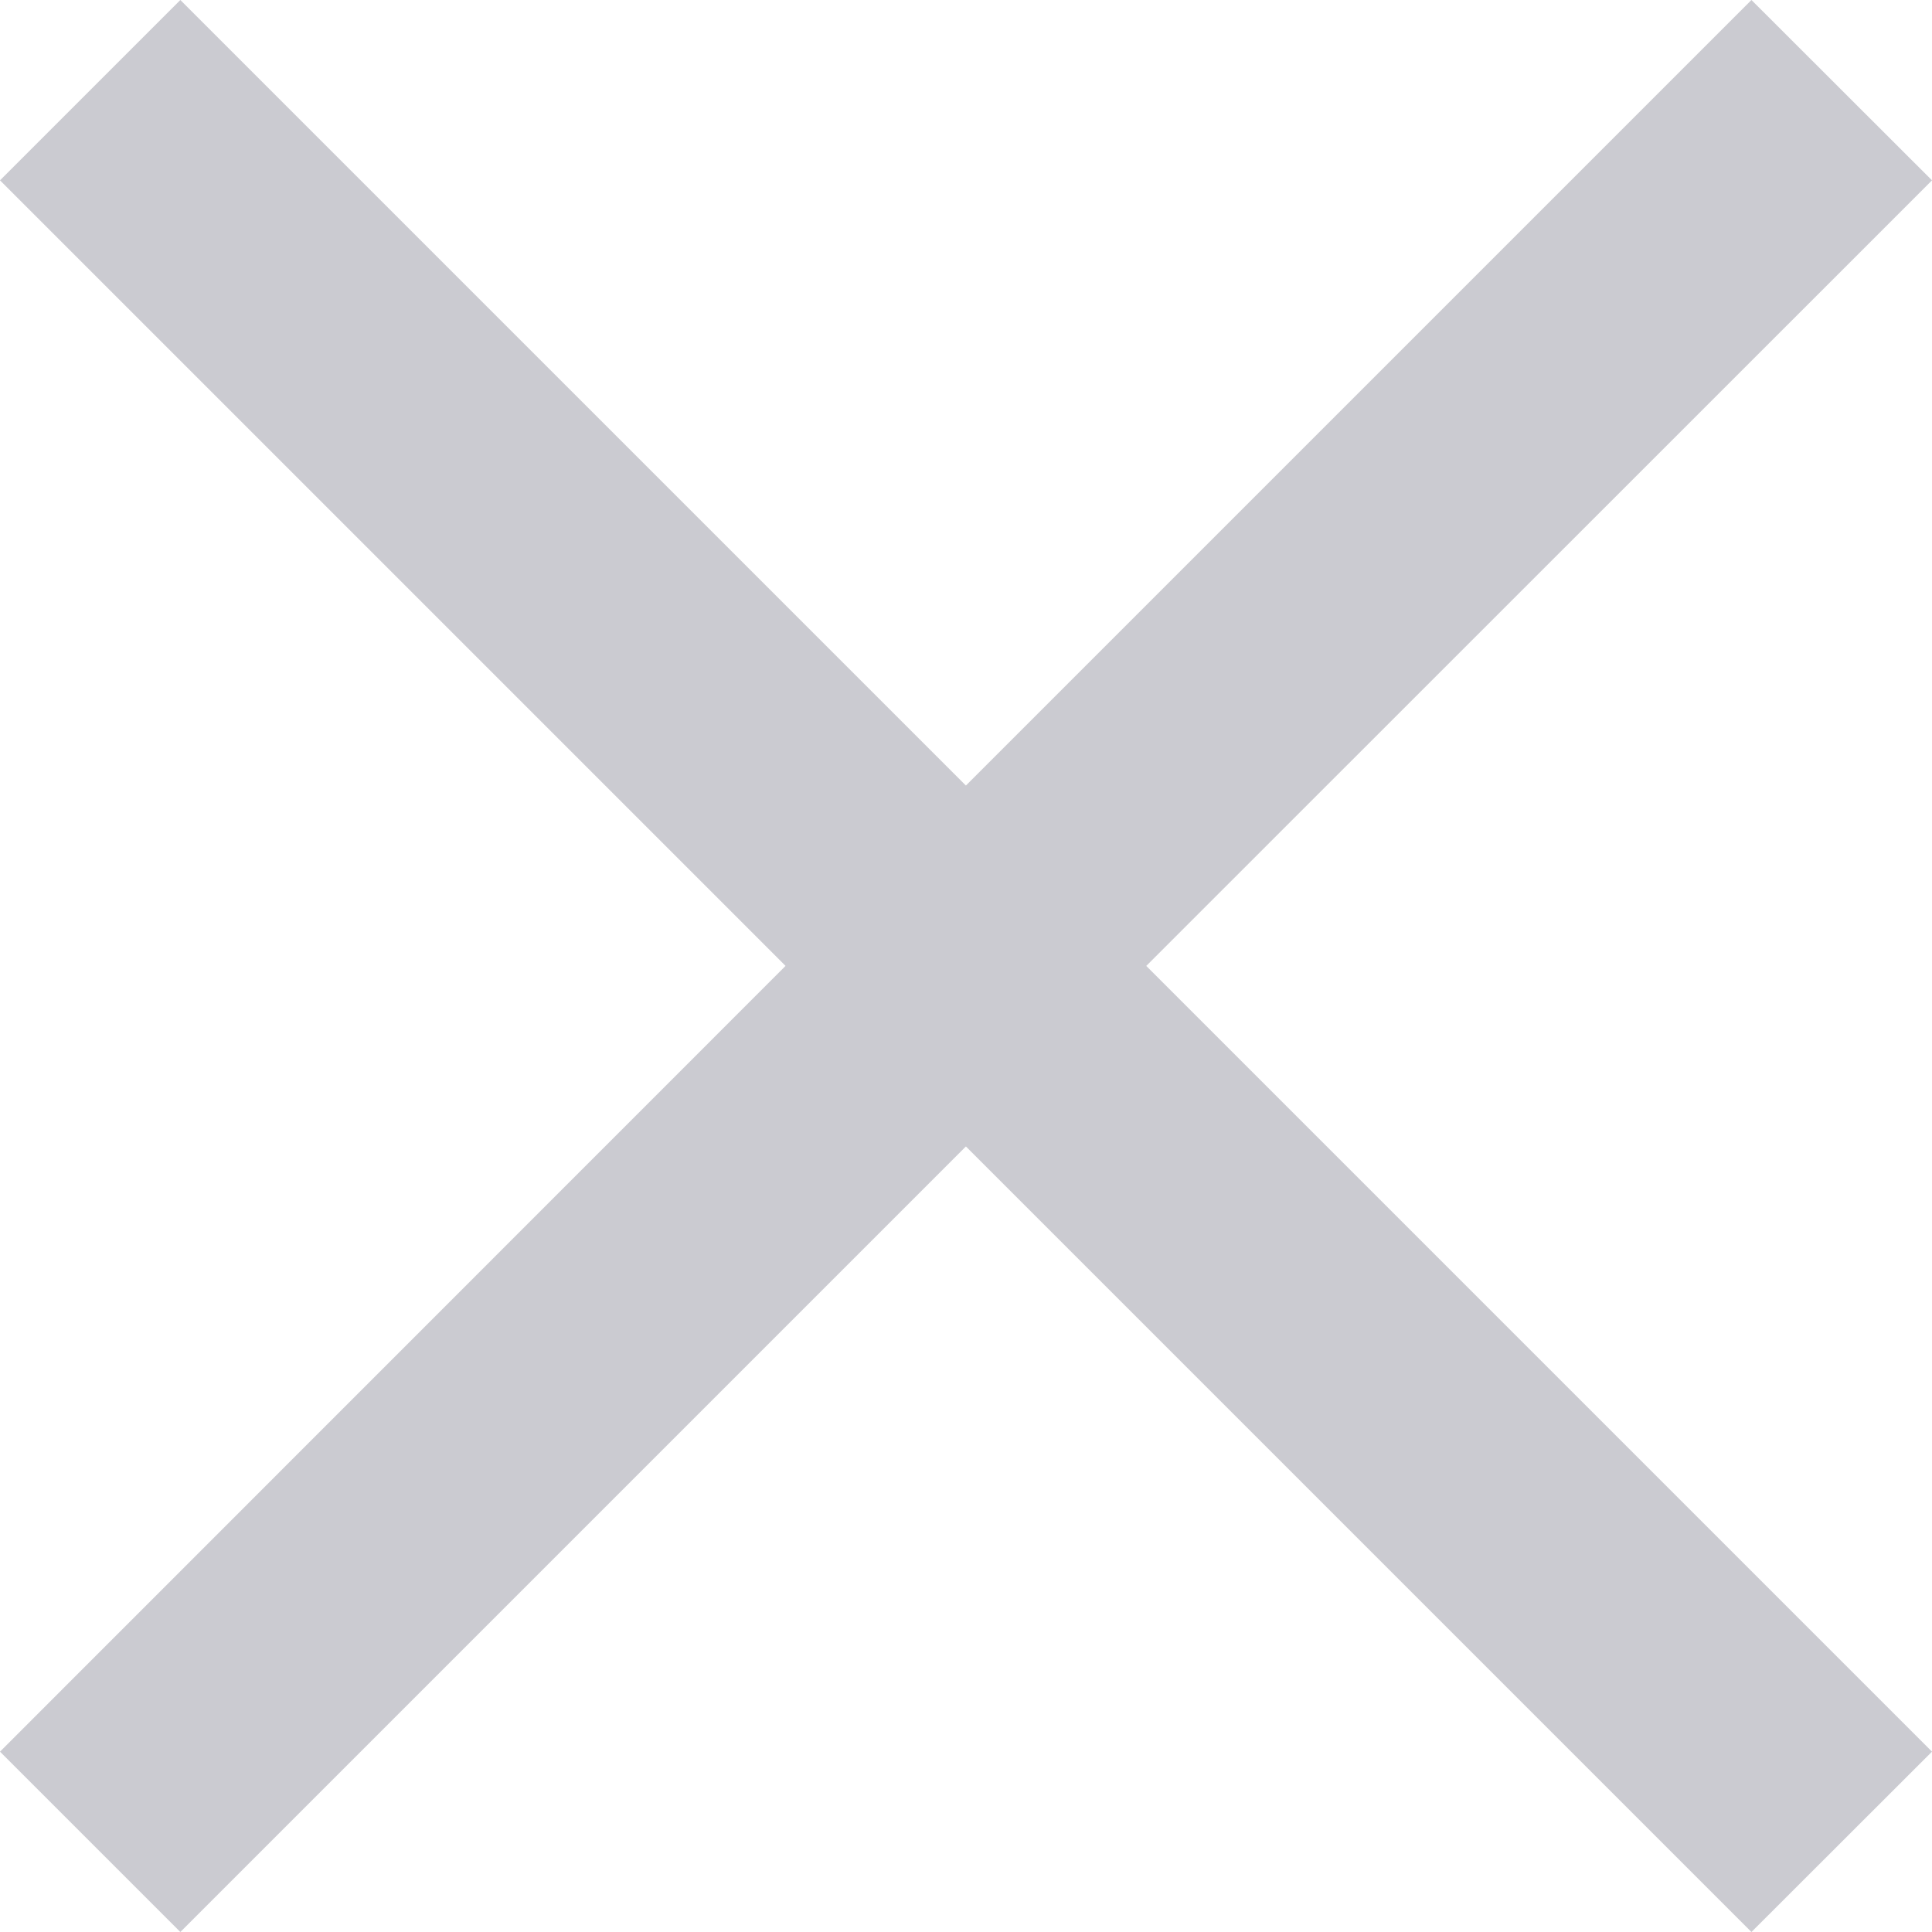
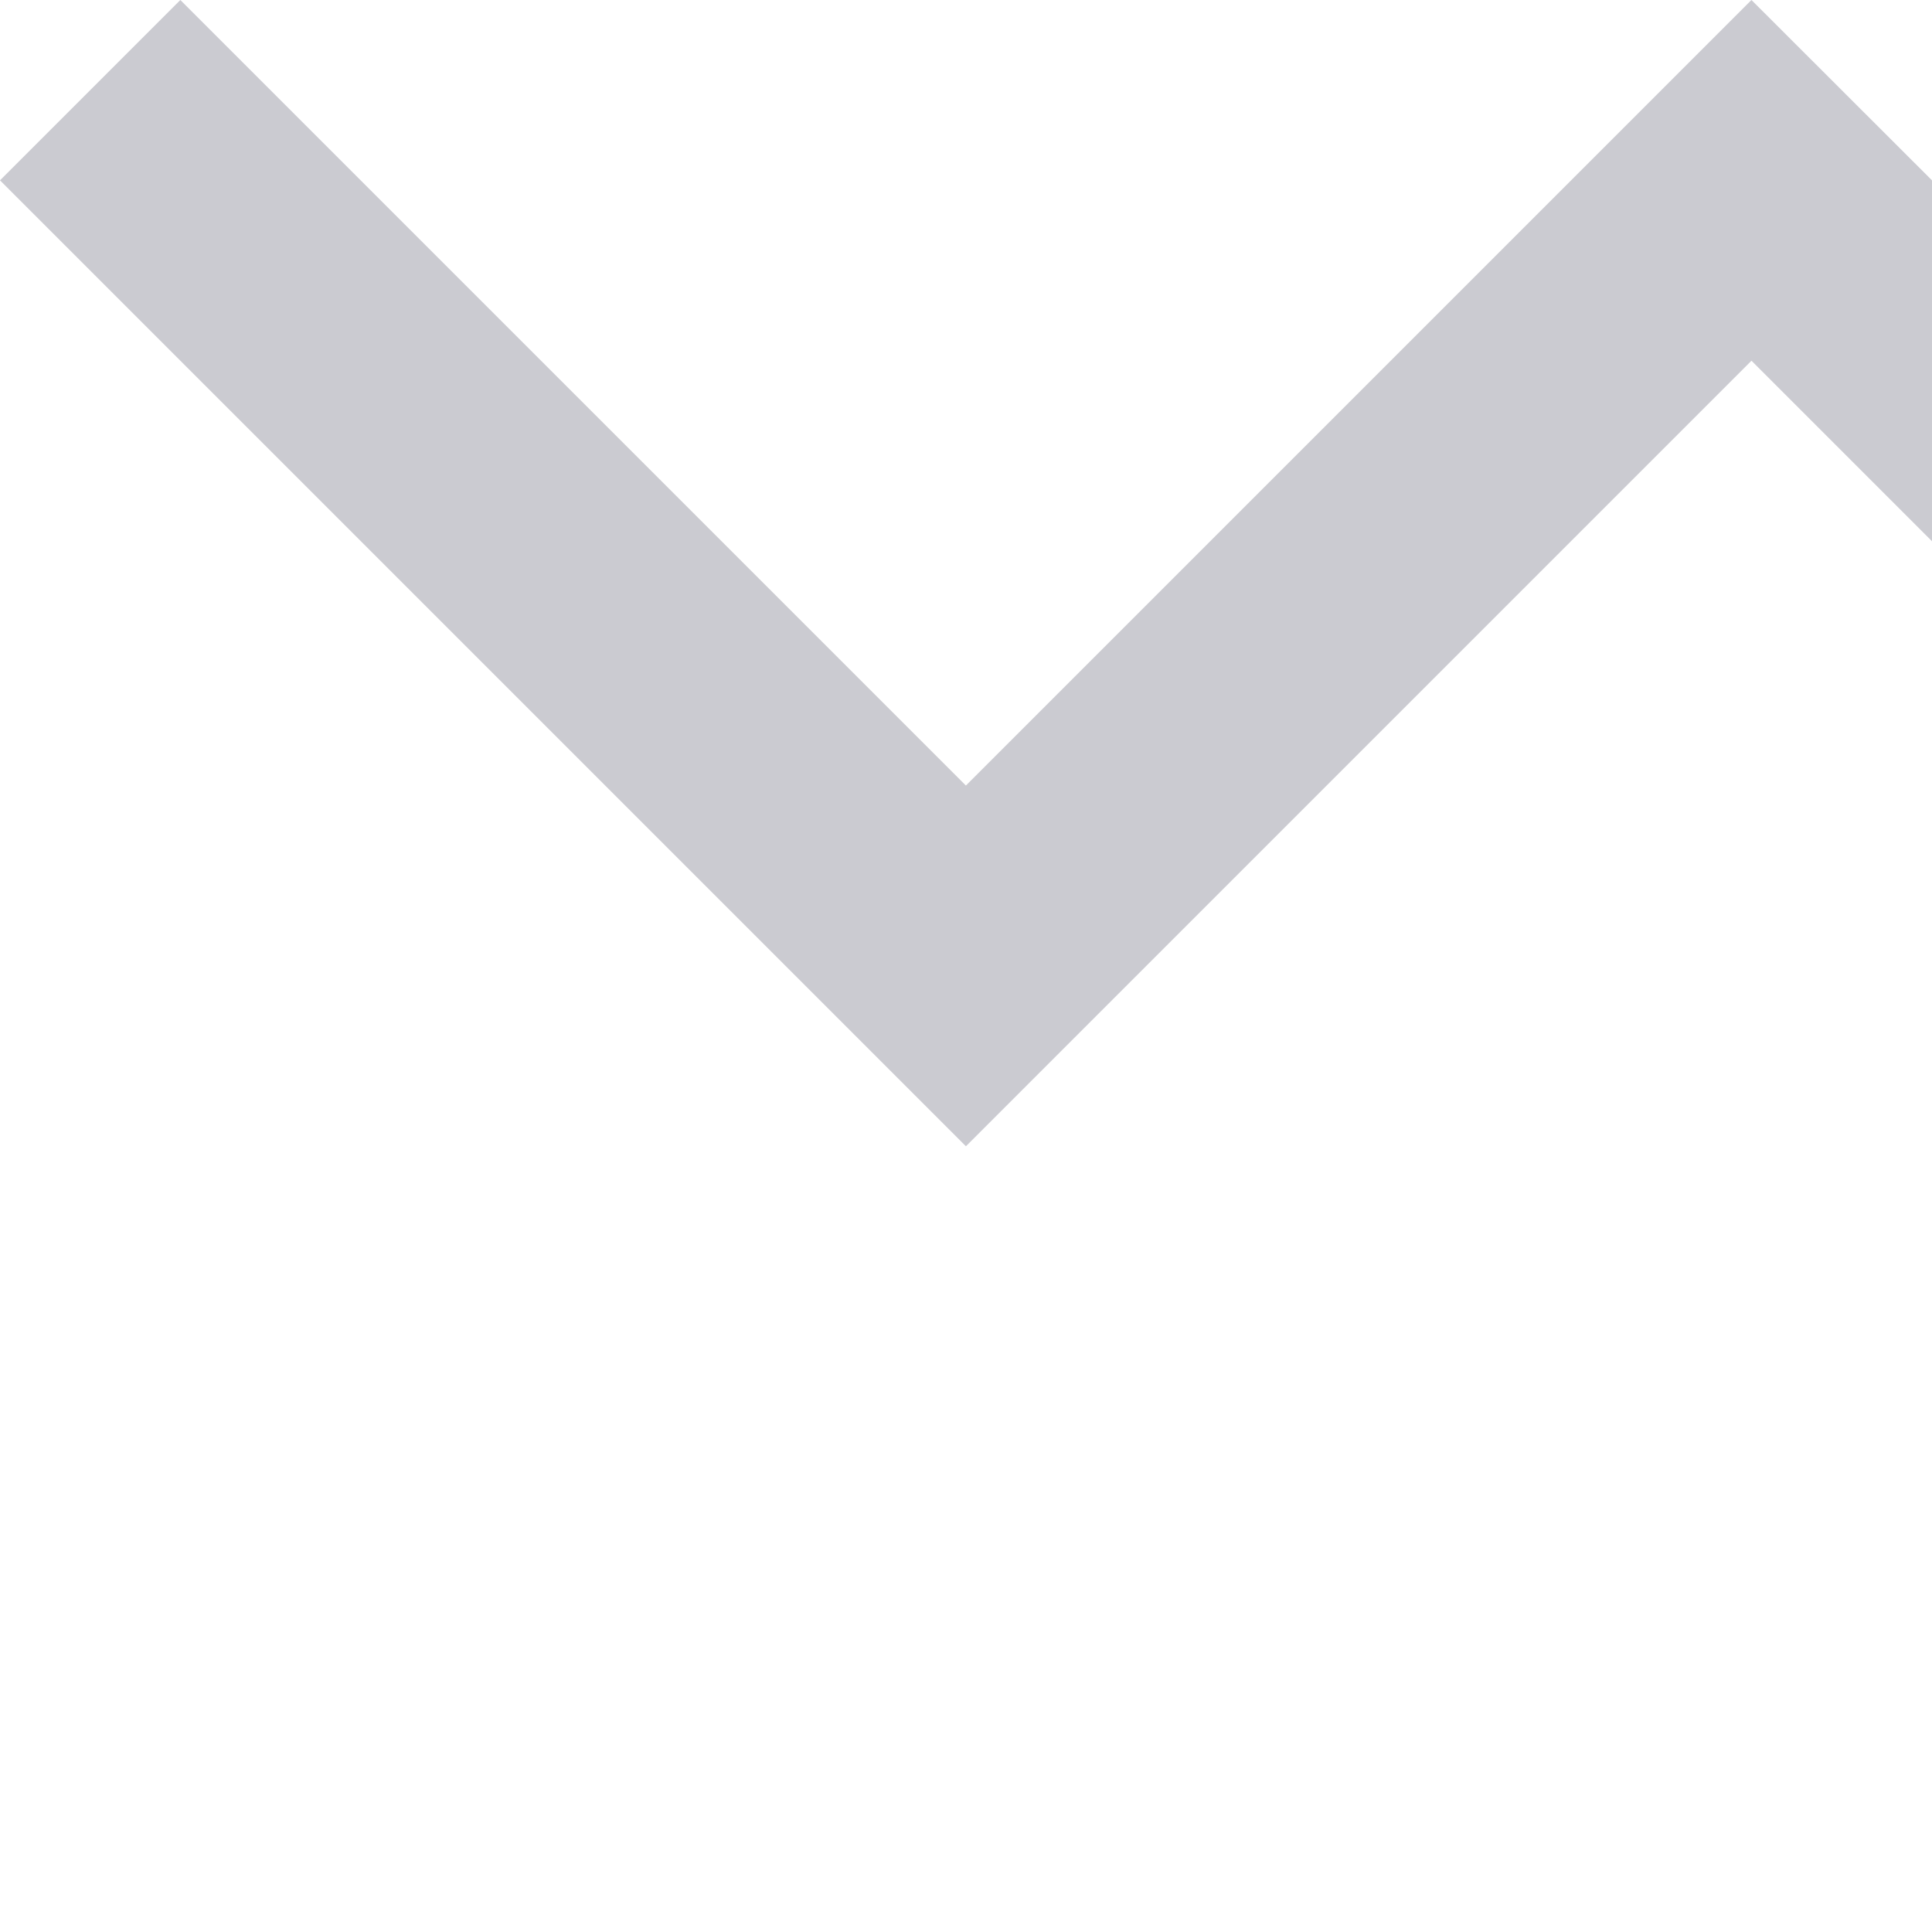
<svg xmlns="http://www.w3.org/2000/svg" viewBox="0 0 10.605 10.605">
  <defs>
    <style>.a{fill:#CBCBD1;}</style>
  </defs>
-   <path class="a" d="M9.614 0L5.302 4.312.99 0 0 .99l4.312 4.312L0 9.615l.99.99 4.312-4.312 4.312 4.312.991-.99-4.313-4.313L10.605.99z" />
+   <path class="a" d="M9.614 0L5.302 4.312.99 0 0 .99l4.312 4.312l.99.99 4.312-4.312 4.312 4.312.991-.99-4.313-4.313L10.605.99z" />
</svg>